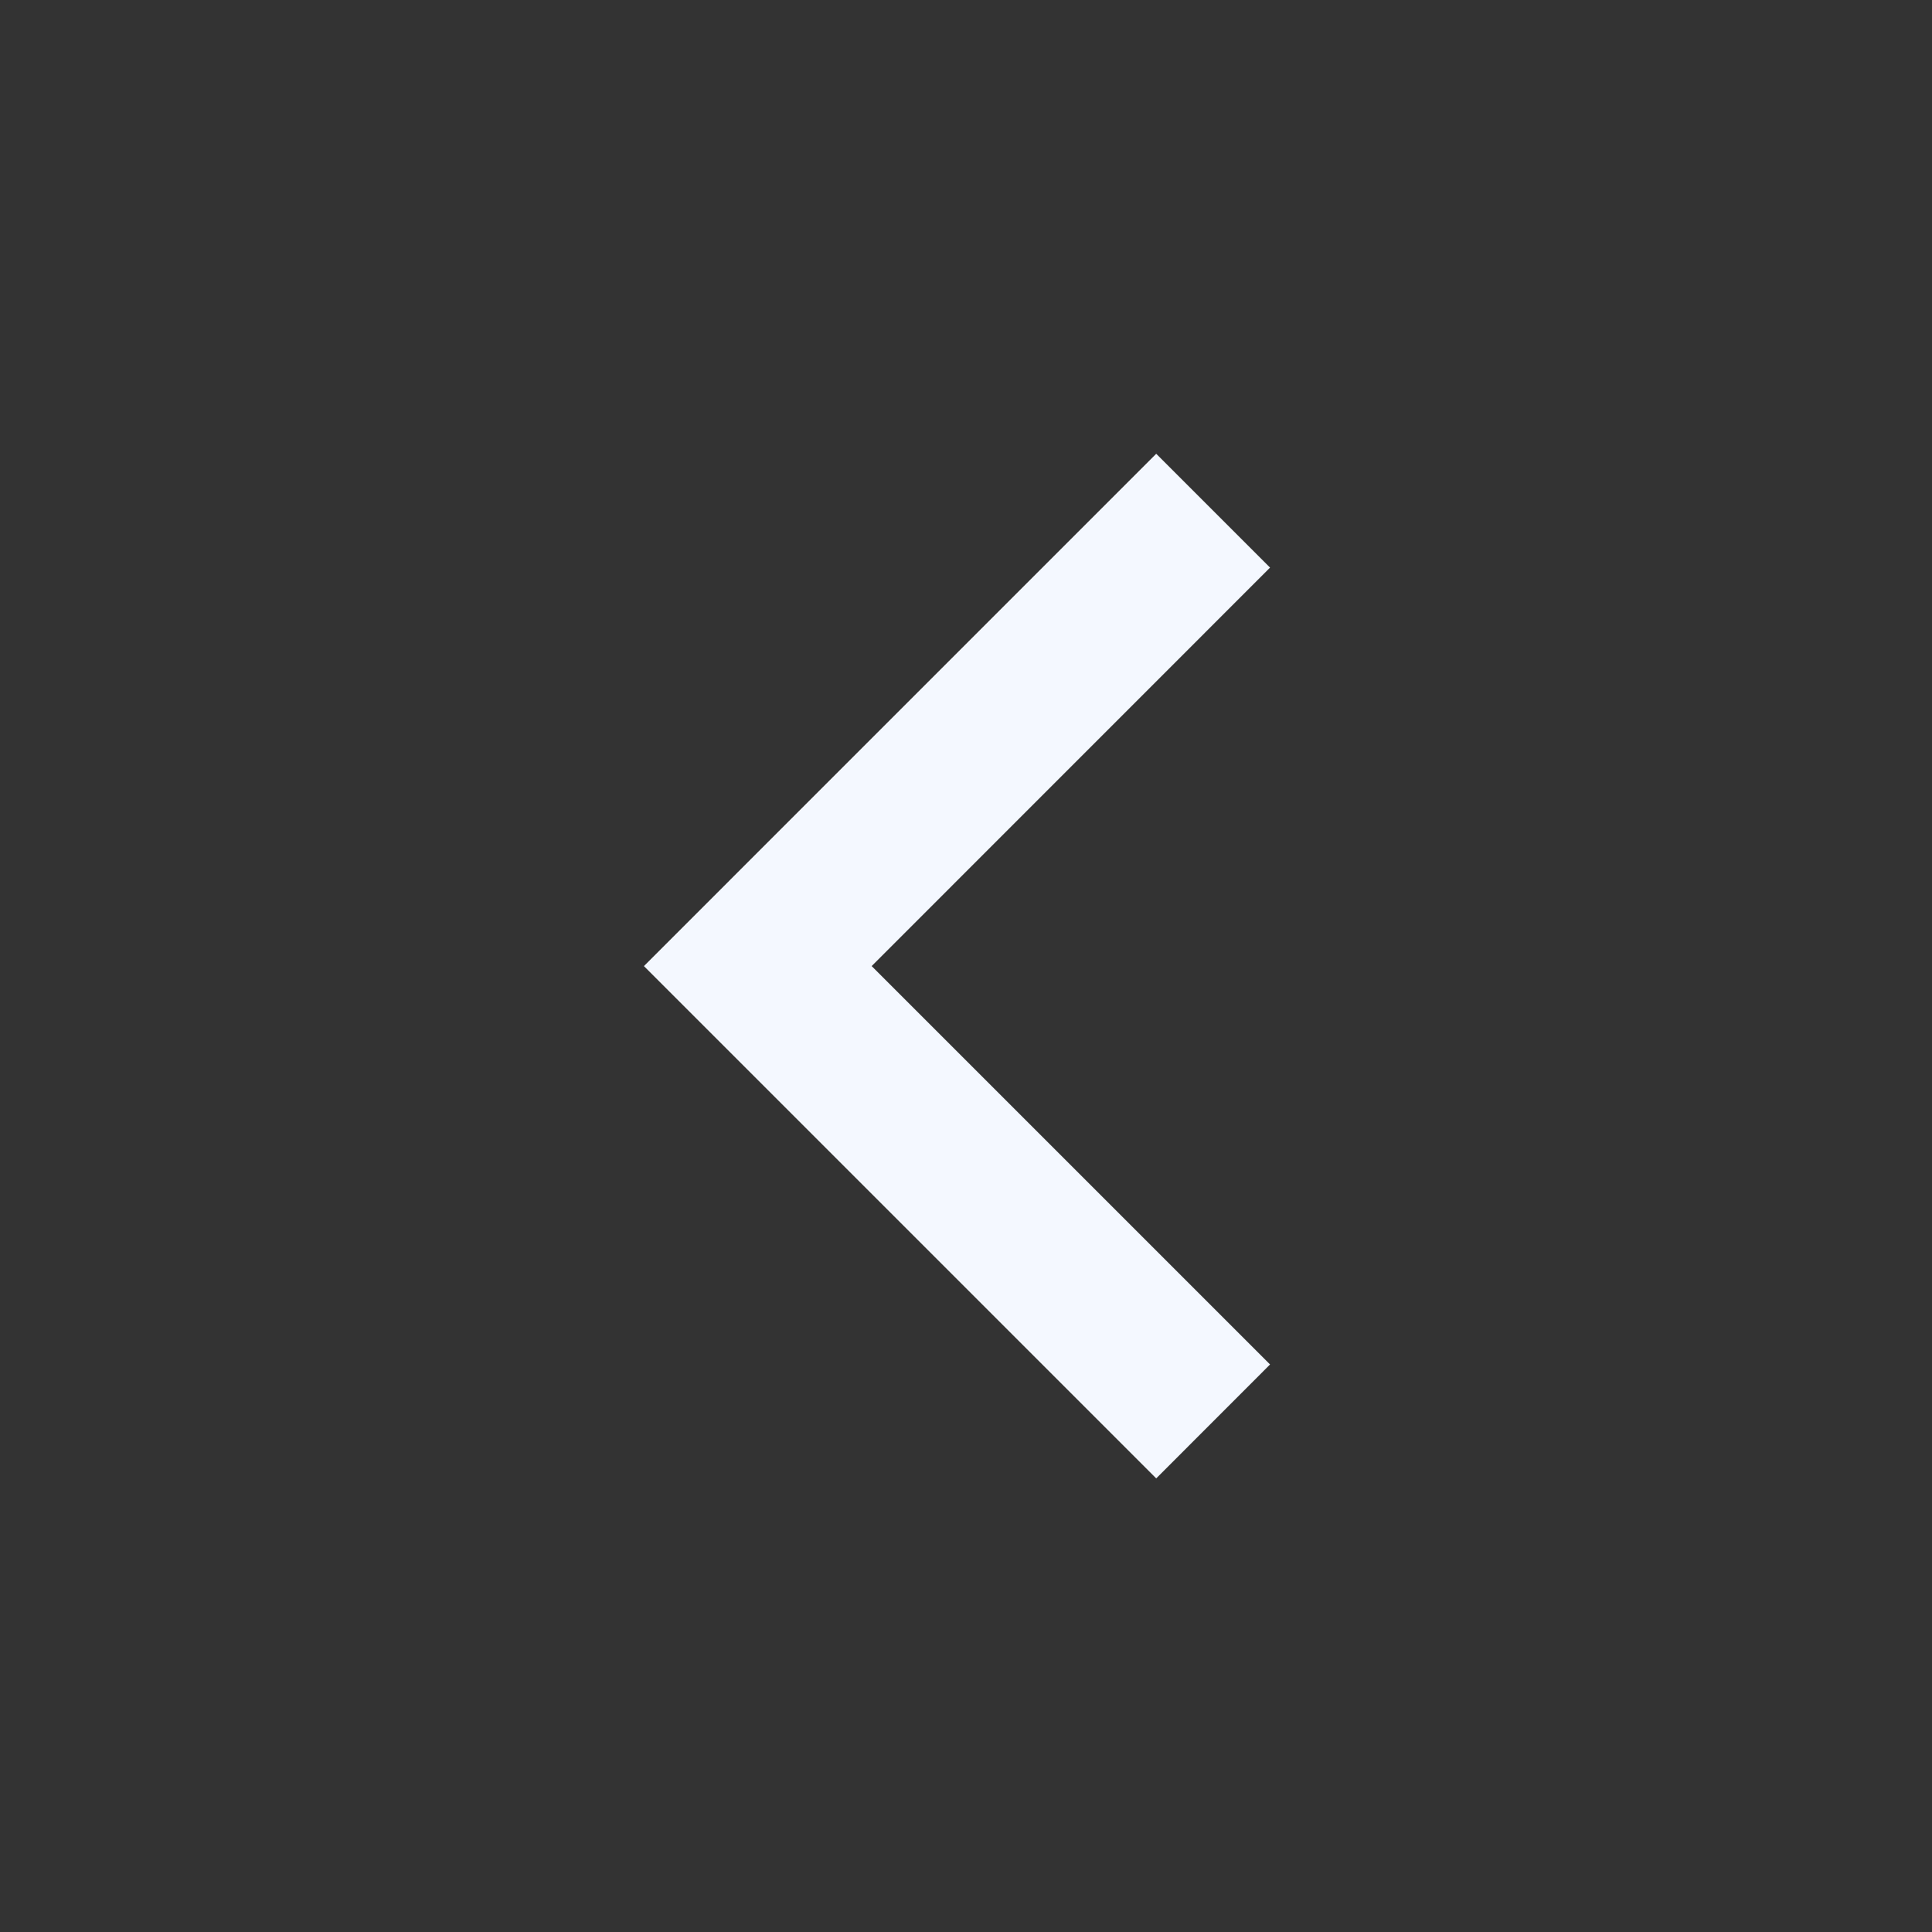
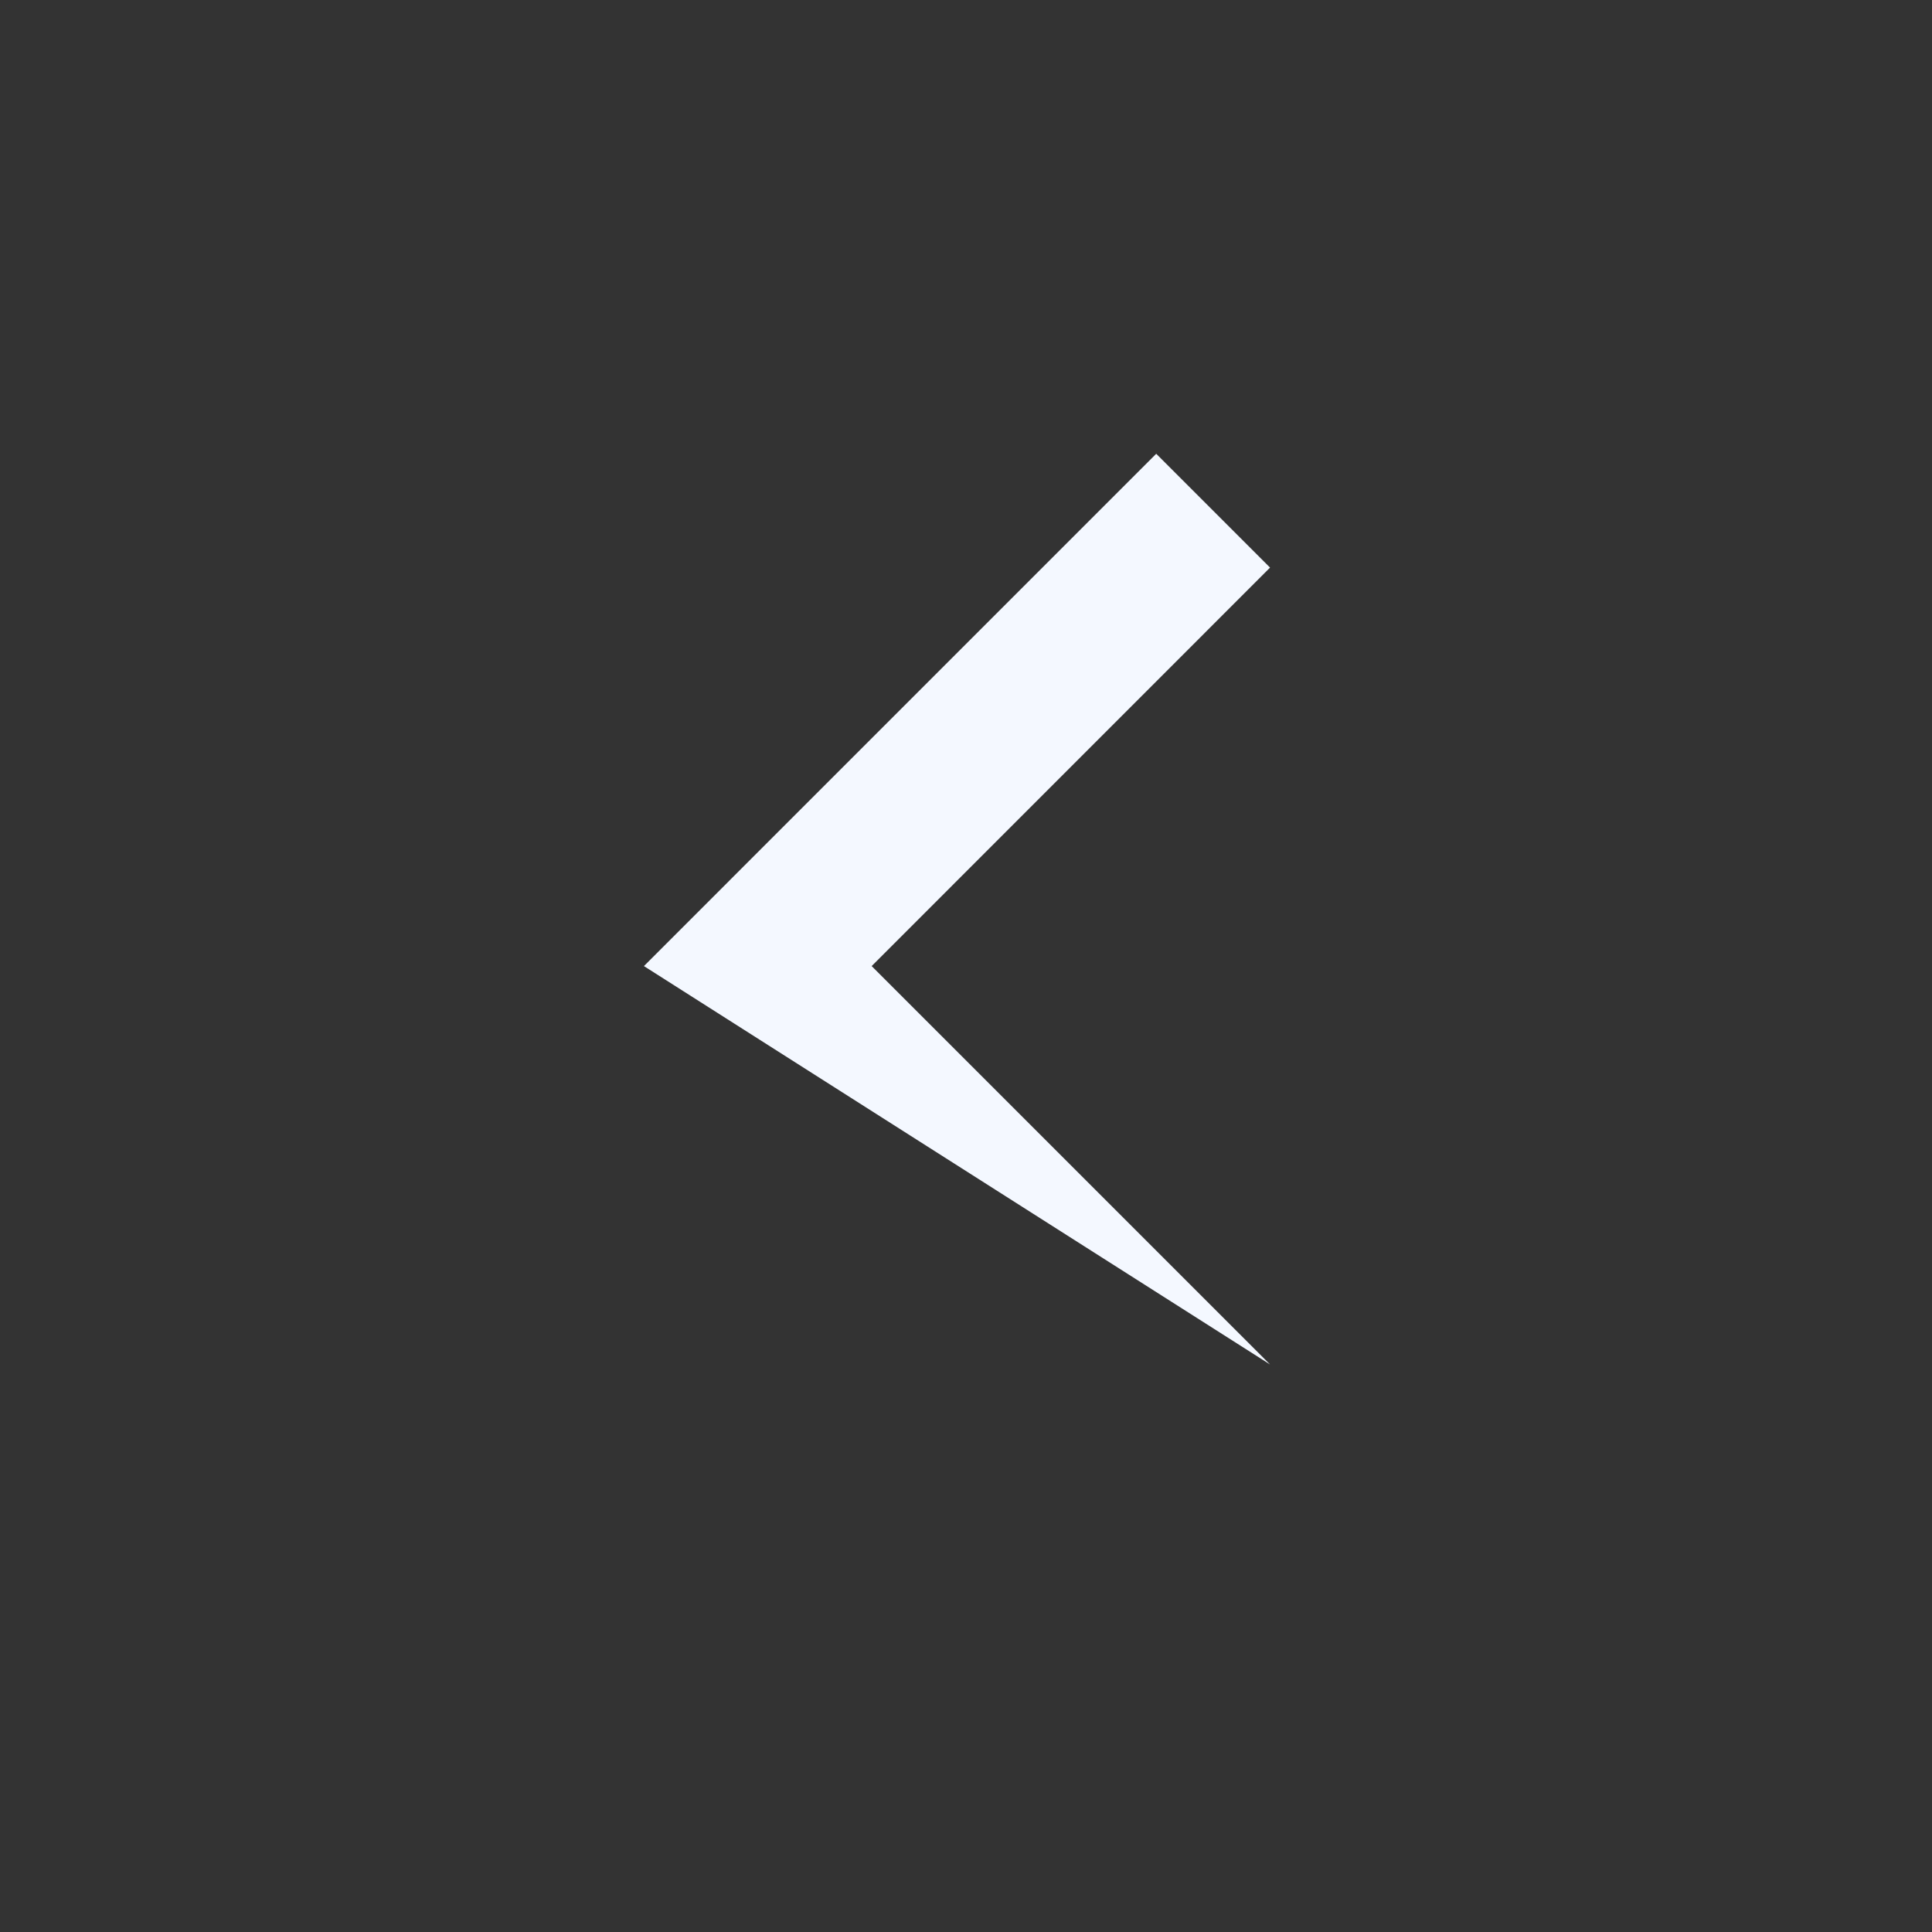
<svg xmlns="http://www.w3.org/2000/svg" width="24" height="24" viewBox="0 0 24 24" fill="none">
  <rect x="0" y="0" width="24" height="24" fill="#333333" stroke="none" />
-   <path d="M10.828 12.001L15.777 16.95L14.363 18.365L7.999 12.001L14.363 5.637L15.777 7.051L10.828 12.001Z" fill="#F4F8FF" />
+   <path d="M10.828 12.001L15.777 16.95L7.999 12.001L14.363 5.637L15.777 7.051L10.828 12.001Z" fill="#F4F8FF" />
</svg>